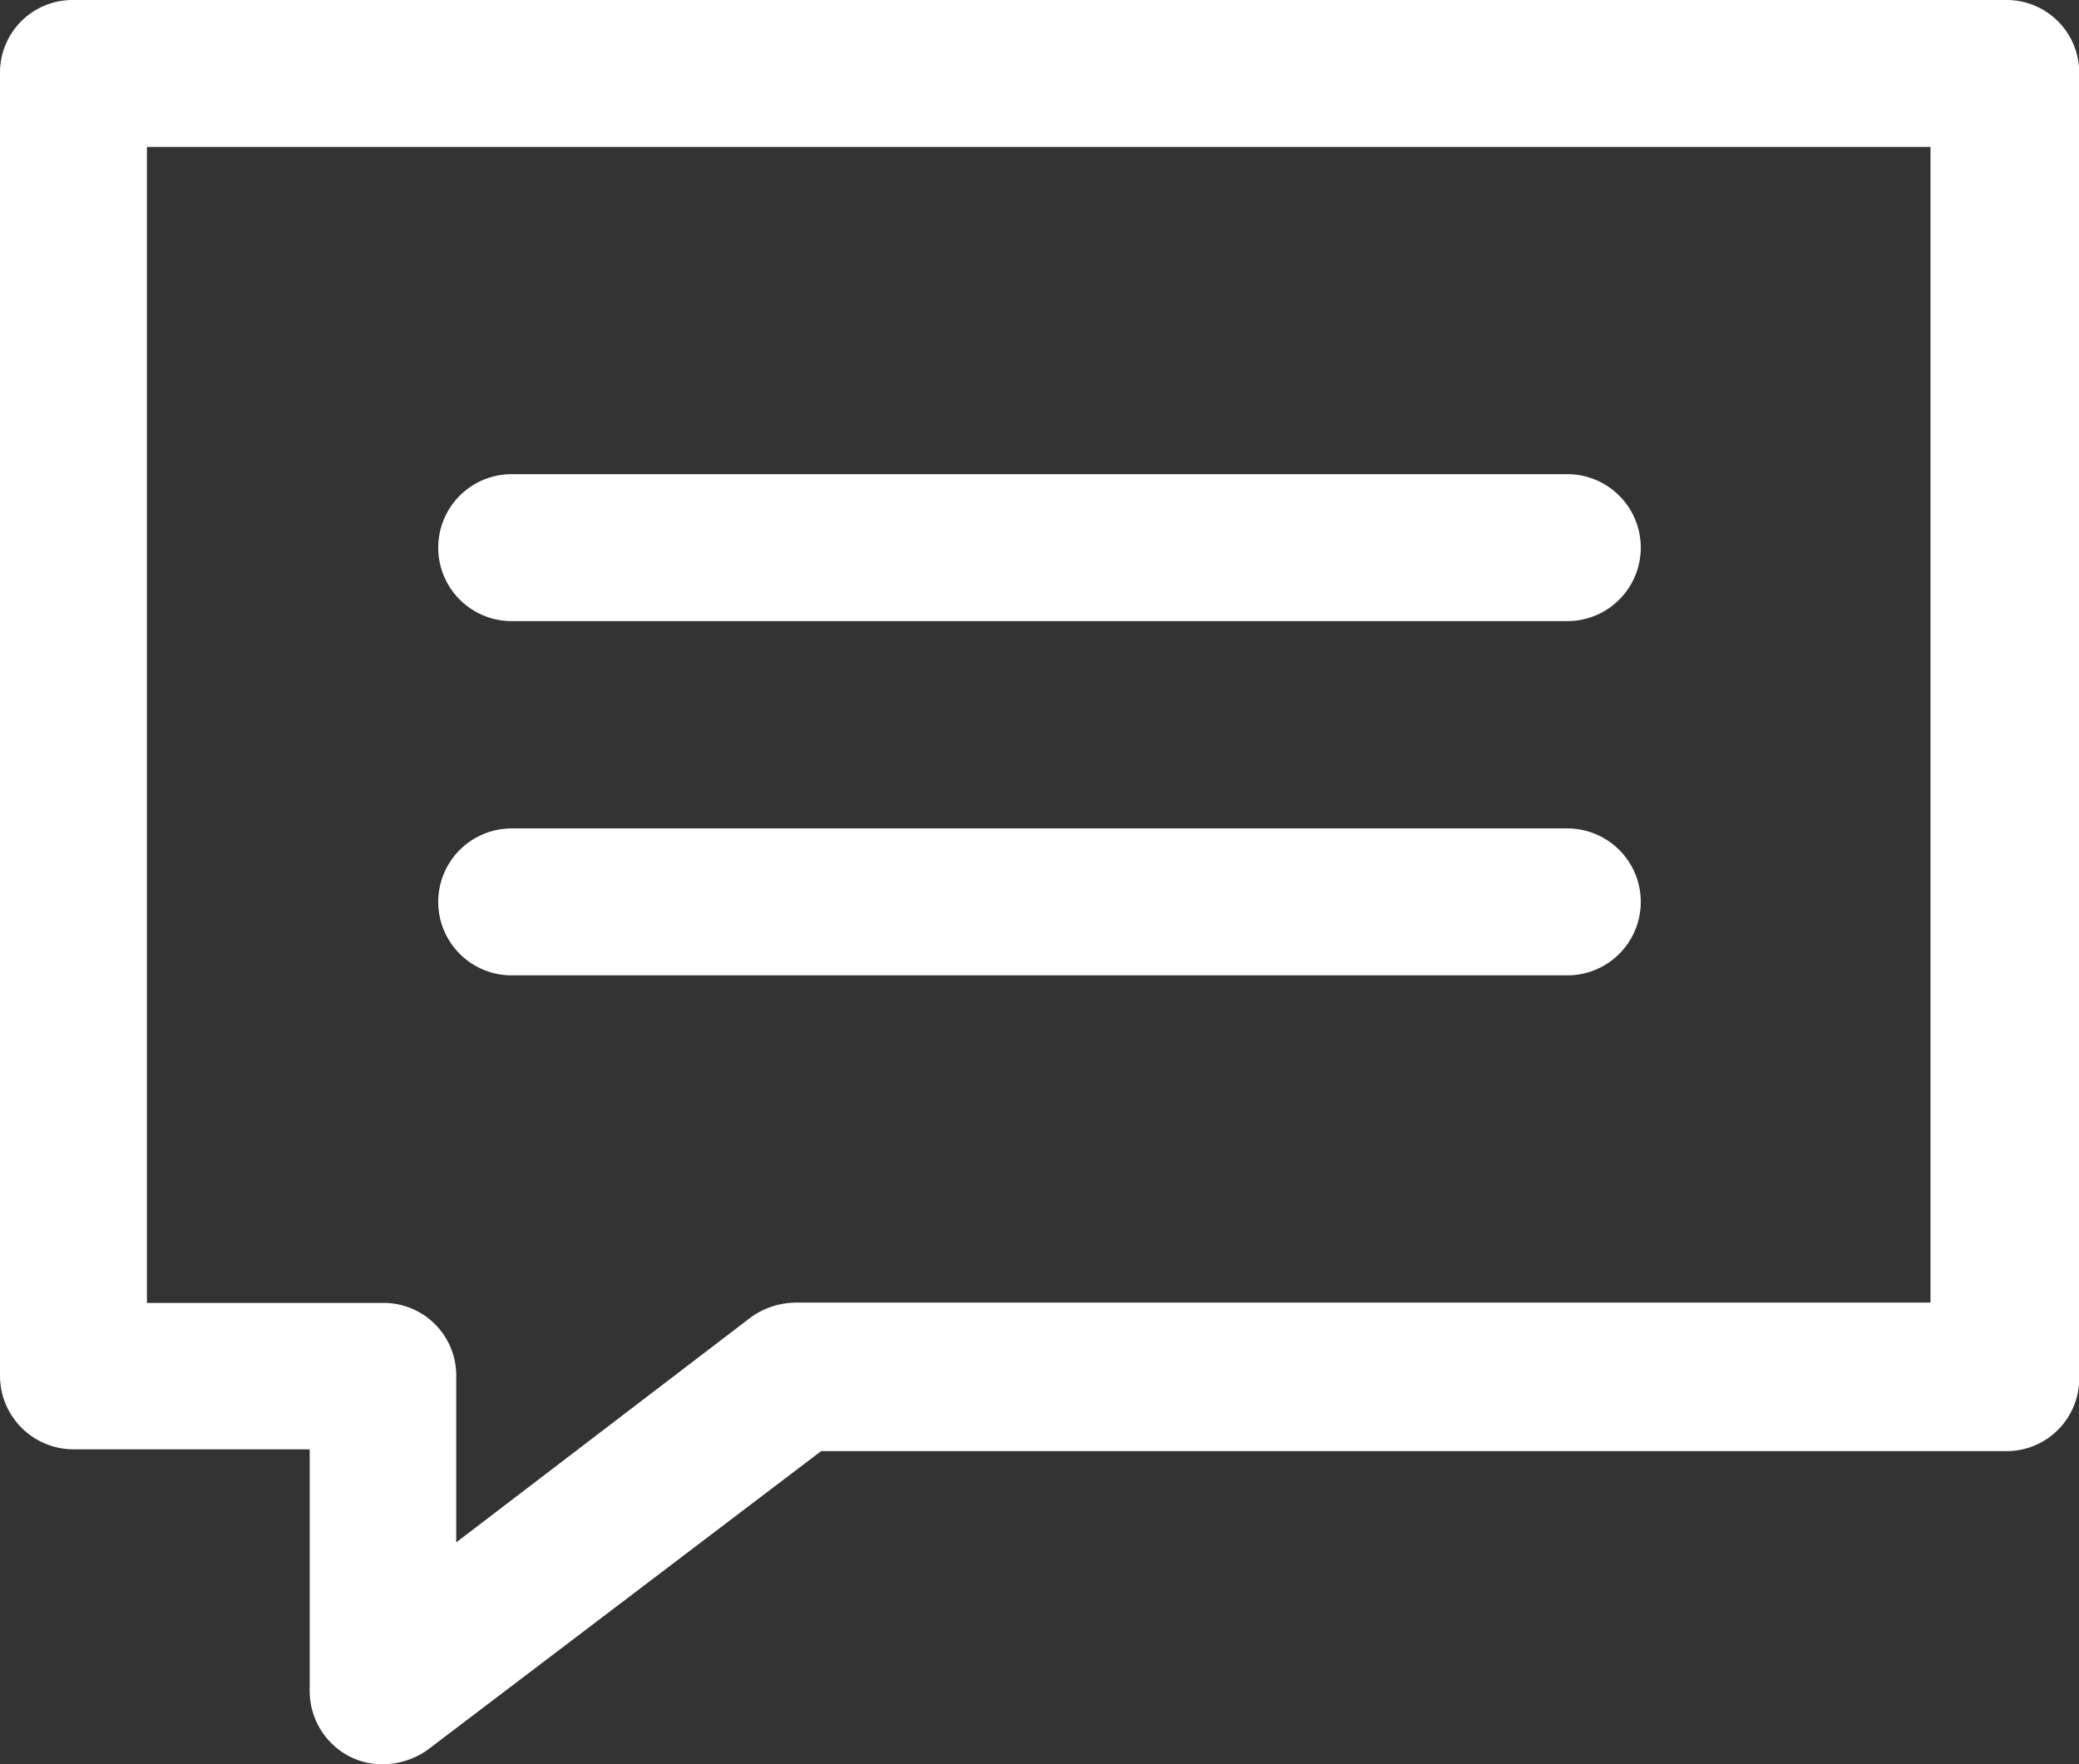
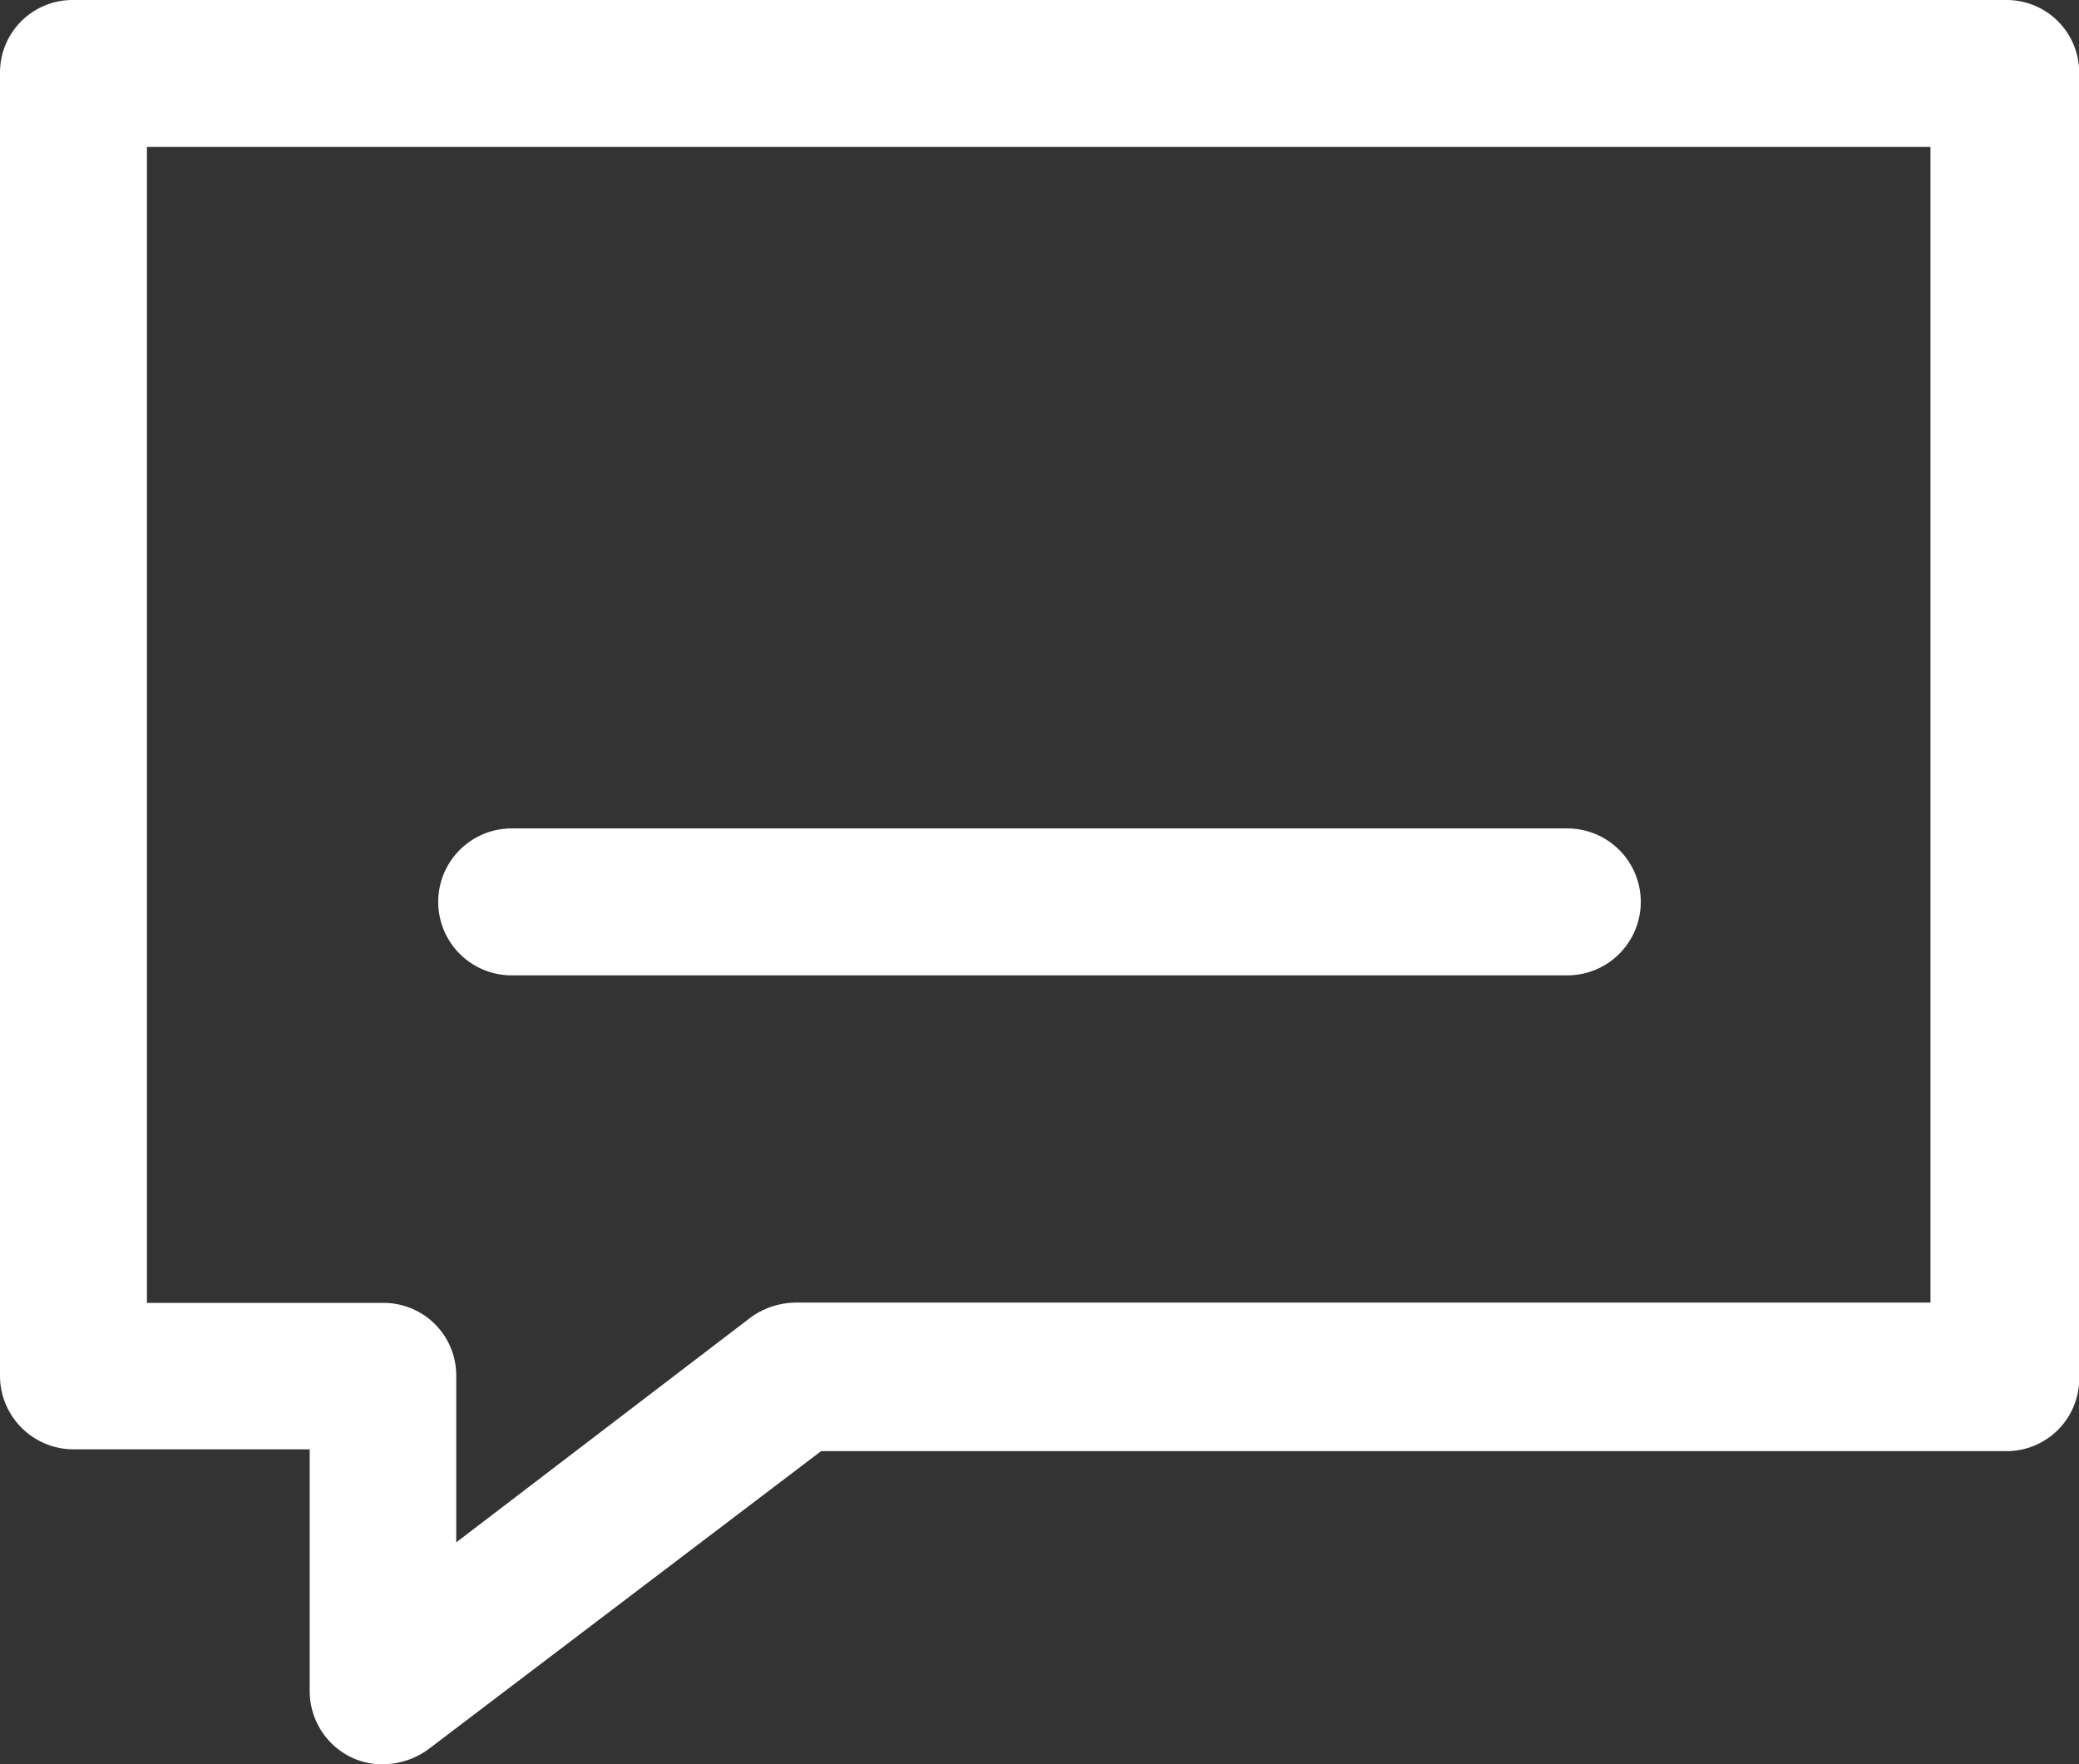
<svg xmlns="http://www.w3.org/2000/svg" width="32.545" height="27.615" viewBox="0 0 32.545 27.615">
  <rect x="0" y="0" width="32.545" height="27.615" fill="#333333" stroke="none" />
  <defs>
    <style>
            .cls-1{fill:#fff}
        </style>
  </defs>
  <g id="speech-bubble_w" transform="translate(-6.4 -14.8)">
    <g id="Group_854" data-name="Group 854" transform="translate(6.4 14.8)">
-       <path id="Path_390" d="M32.048 43.6h16.525a1.148 1.148 0 1 0 0-2.3H32.048a1.148 1.148 0 1 0 0 2.3z" class="cls-1" data-name="Path 390" transform="translate(-24.038 -33.878)" />
      <path id="Path_391" d="M32.048 63.4h16.525a1.148 1.148 0 0 0 0-2.3H32.048a1.148 1.148 0 0 0 0 2.3z" class="cls-1" data-name="Path 391" transform="translate(-24.038 -48.133)" />
      <path id="Path_392" d="M7.548 37.486h3.7v3.781a1.152 1.152 0 0 0 .644 1.036 1.1 1.1 0 0 0 .5.112 1.226 1.226 0 0 0 .7-.224l6.162-4.677H37.8a1.136 1.136 0 0 0 1.148-1.148V15.948A1.136 1.136 0 0 0 37.8 14.8H7.548A1.136 1.136 0 0 0 6.4 15.948v20.39a1.153 1.153 0 0 0 1.148 1.148zM8.7 17.1h27.92v18.089H18.863a1.226 1.226 0 0 0-.7.224l-4.621 3.529v-2.6a1.136 1.136 0 0 0-1.148-1.148H8.7V17.1z" class="cls-1" data-name="Path 392" transform="translate(-6.4 -14.8)" />
    </g>
  </g>
</svg>